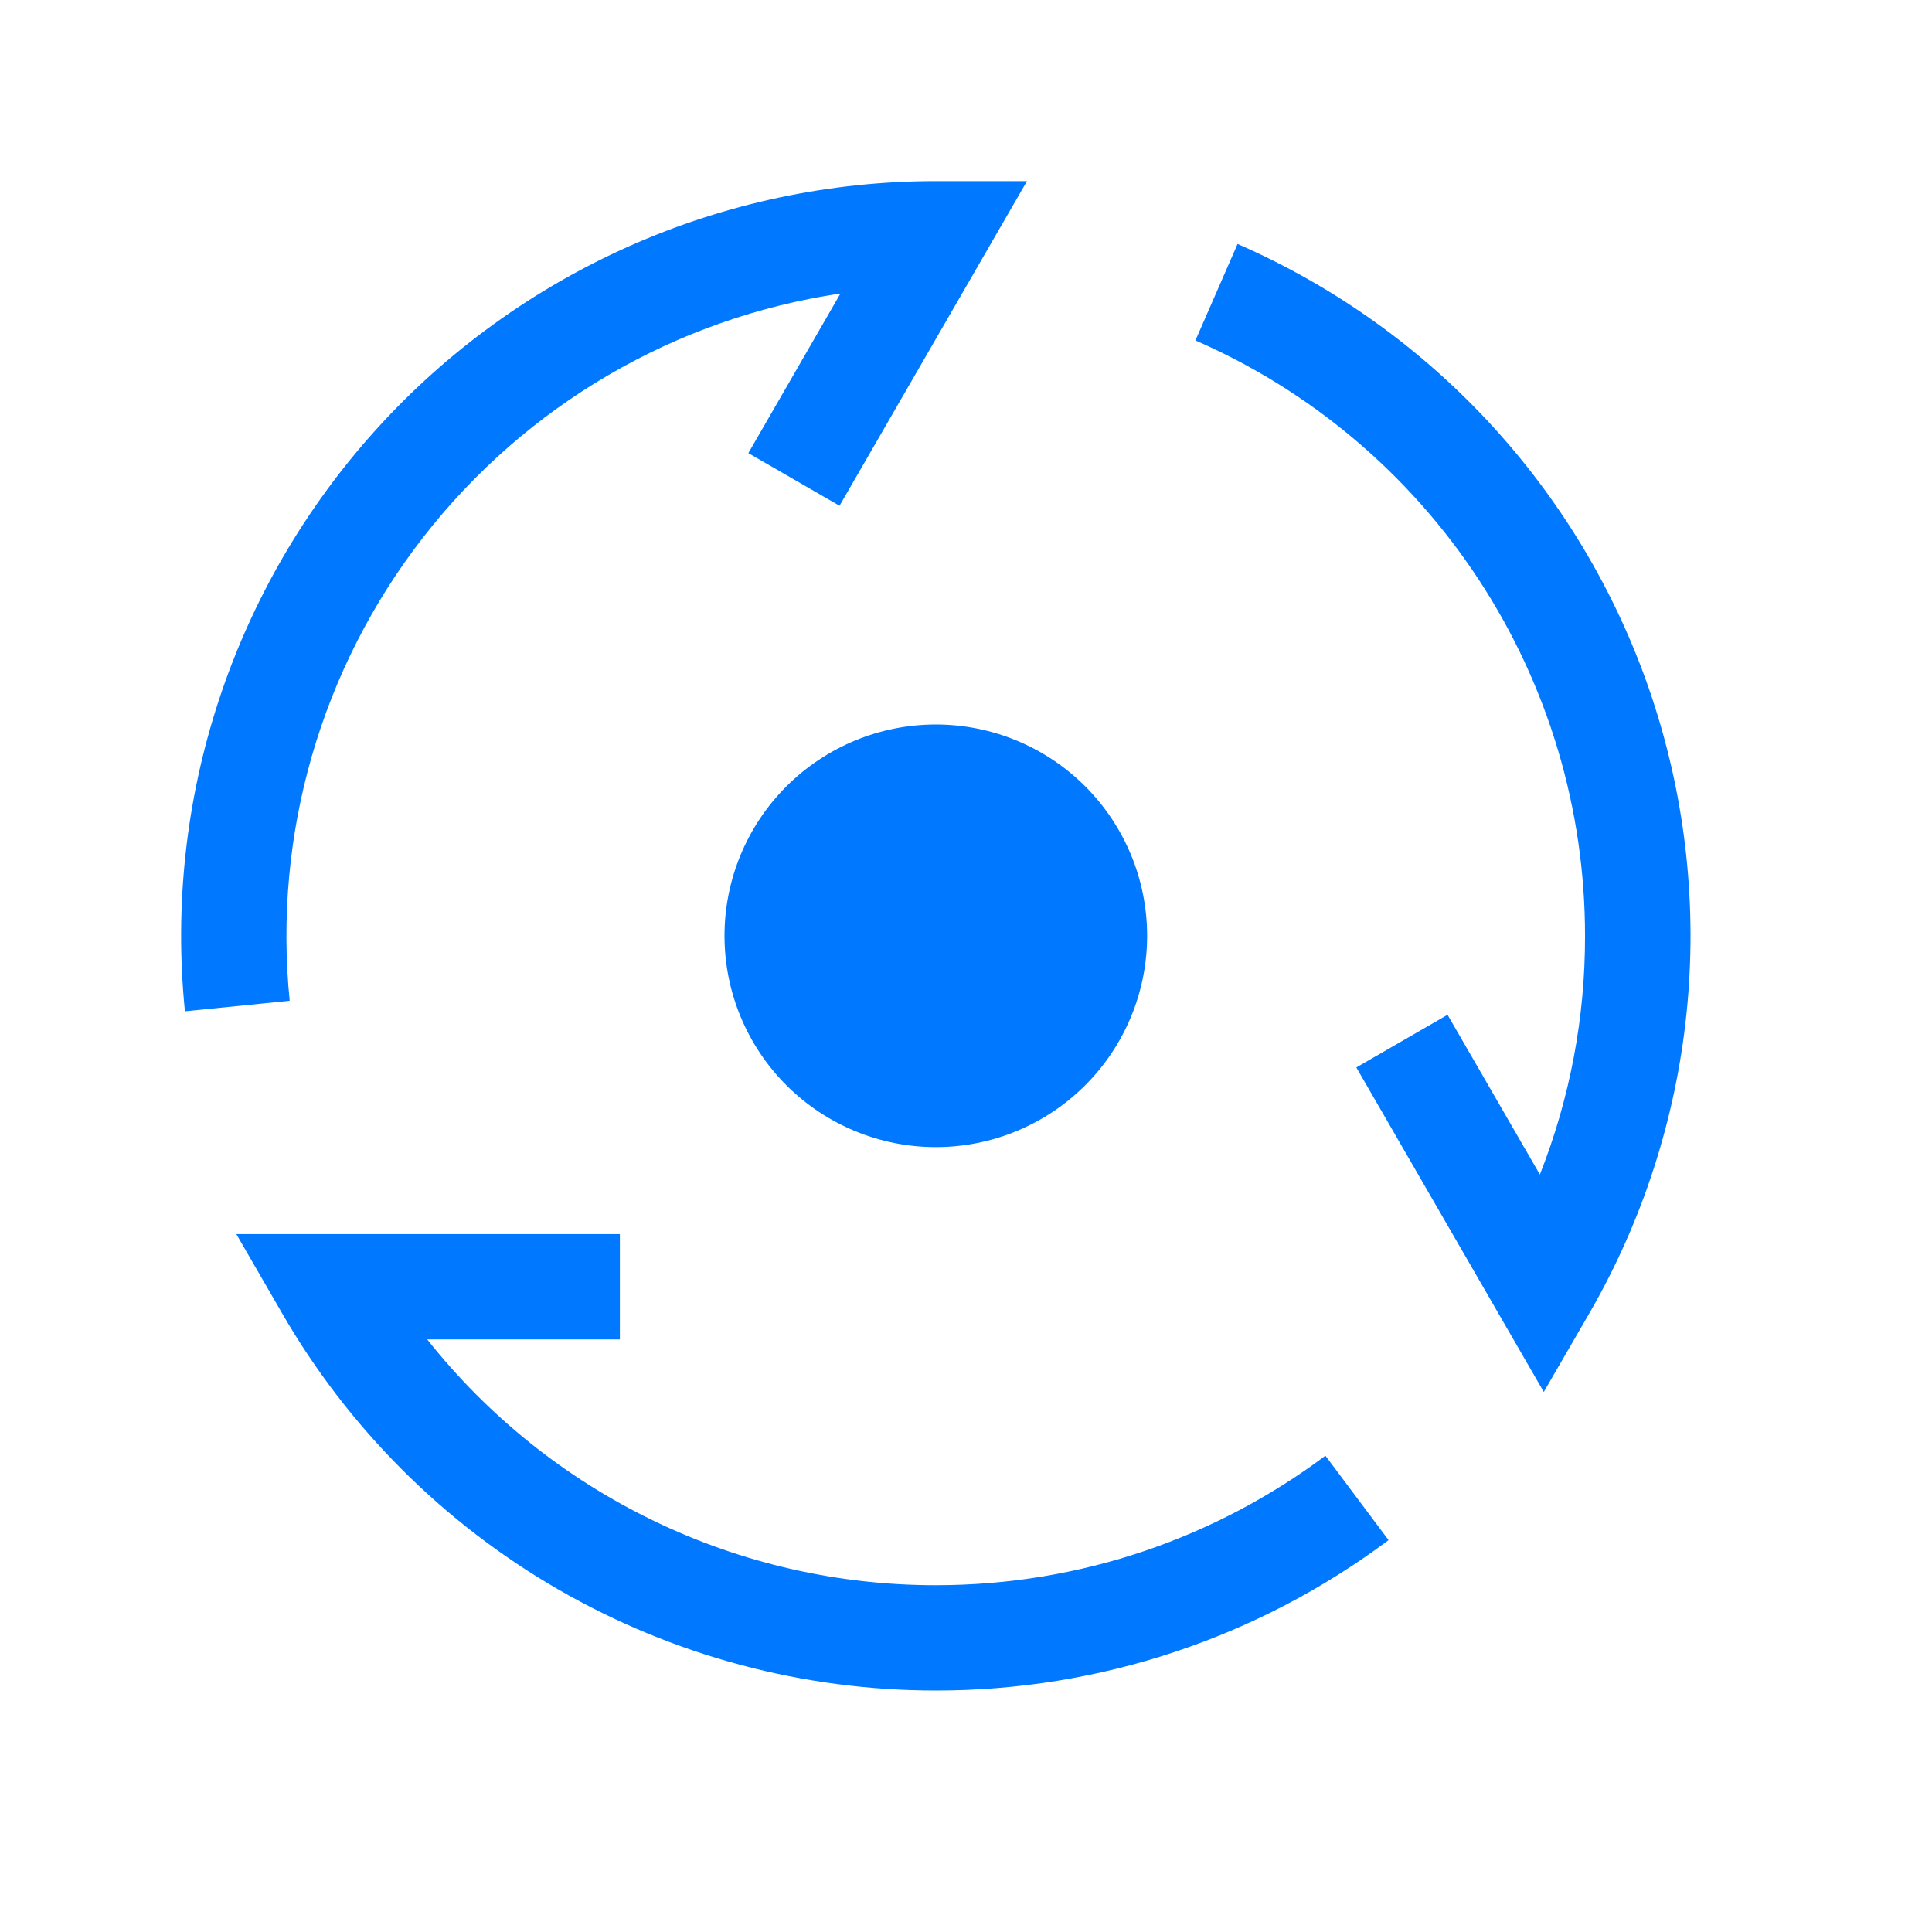
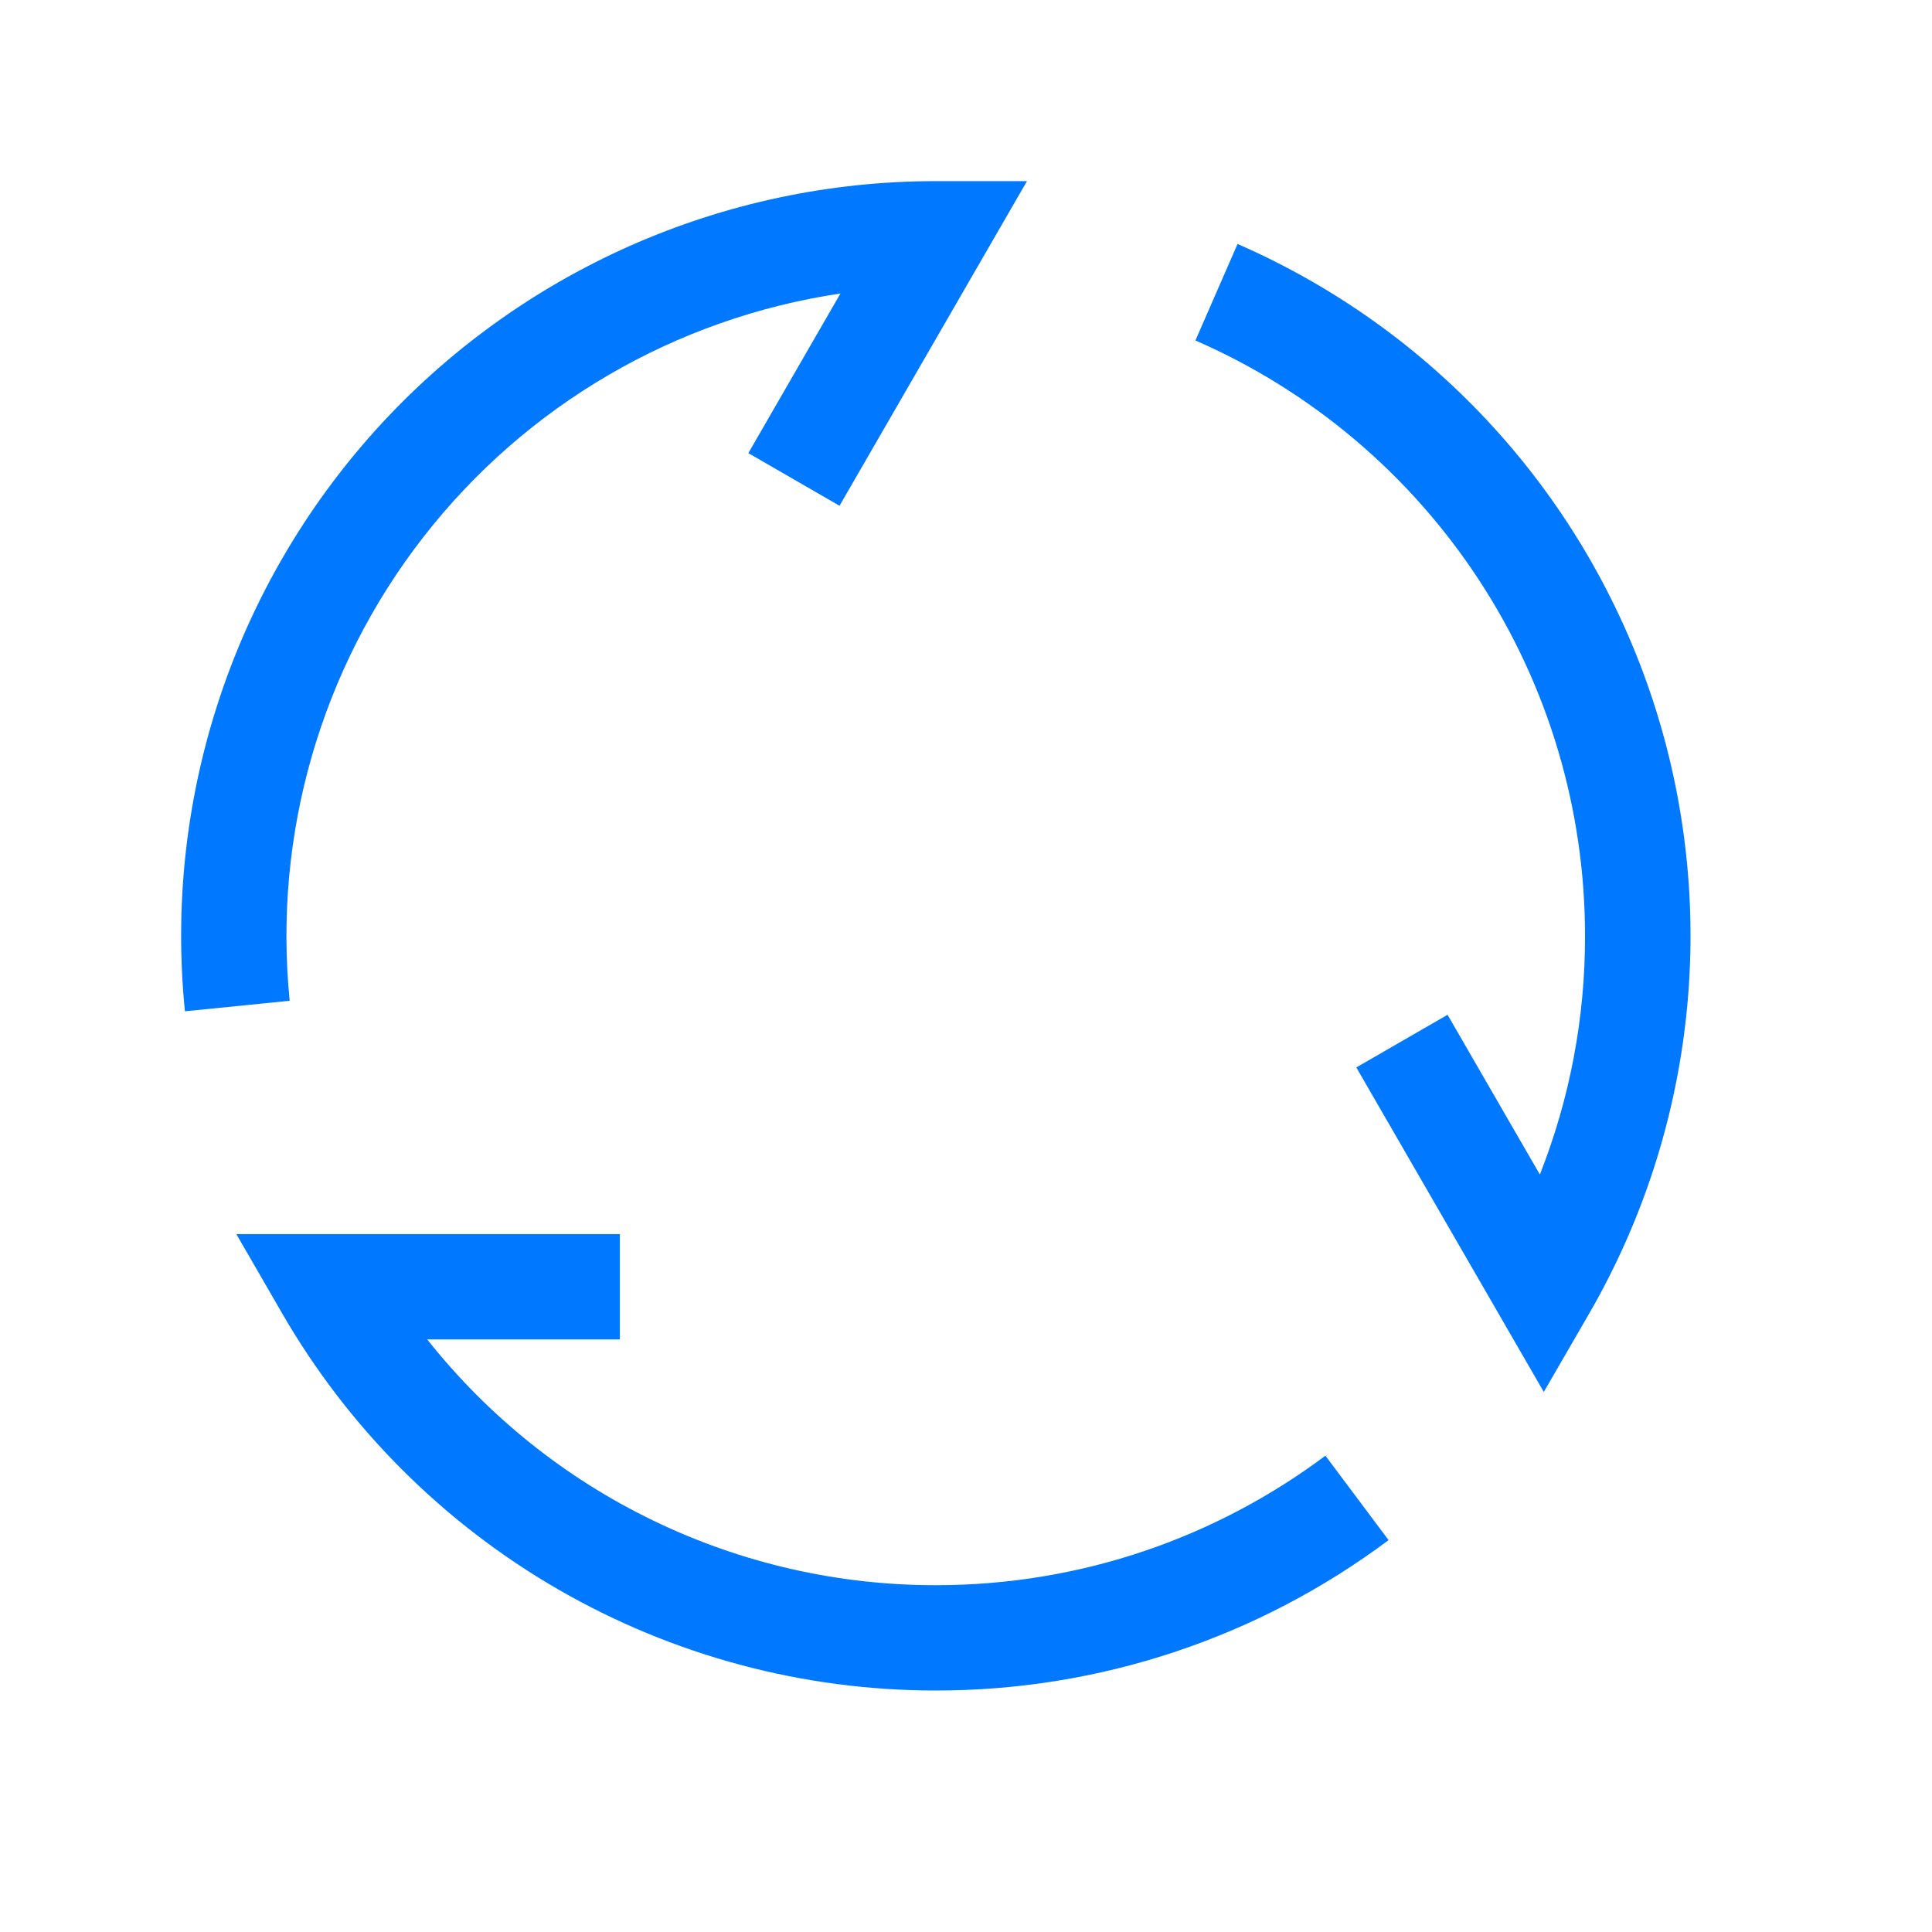
<svg xmlns="http://www.w3.org/2000/svg" width="32" height="32" viewBox="0 0 32 32" fill="none">
  <path d="M3.916 20.441H10.267V22.185H7.076C8.082 23.455 9.362 24.482 10.821 25.186C12.28 25.892 13.879 26.257 15.5 26.256C17.922 26.256 20.156 25.455 21.953 24.111L22.999 25.509C20.835 27.129 18.203 28.003 15.5 28C13.305 28.001 11.149 27.424 9.248 26.327C7.348 25.23 5.769 23.652 4.672 21.751L3.916 20.443V20.441ZM26.253 15.5C26.254 13.407 25.644 11.359 24.497 9.607C23.351 7.856 21.719 6.476 19.8 5.639L20.498 4.041C22.111 4.745 23.557 5.781 24.742 7.083C25.927 8.384 26.824 9.921 27.374 11.592C27.924 13.264 28.115 15.033 27.934 16.784C27.753 18.534 27.205 20.227 26.325 21.751L25.57 23.055L22.465 17.68L23.976 16.808L25.505 19.454C26.002 18.195 26.256 16.853 26.253 15.5ZM13.923 4.861C11.188 5.267 8.714 6.71 7.015 8.892C5.316 11.073 4.522 13.825 4.798 16.576L3.063 16.75C2.888 15.012 3.079 13.257 3.625 11.597C4.17 9.937 5.058 8.411 6.229 7.115C7.401 5.819 8.832 4.784 10.428 4.075C12.025 3.366 13.753 3 15.5 3H17.01L13.905 8.377L12.395 7.505L13.923 4.857V4.861Z" fill="#0078FF" />
-   <path d="M15.5 19C16.428 19 17.319 18.631 17.975 17.975C18.631 17.319 19 16.428 19 15.5C19 14.572 18.631 13.681 17.975 13.025C17.319 12.369 16.428 12 15.5 12C14.572 12 13.681 12.369 13.025 13.025C12.369 13.681 12 14.572 12 15.5C12 16.428 12.369 17.319 13.025 17.975C13.681 18.631 14.572 19 15.5 19Z" fill="#0078FF" />
</svg>